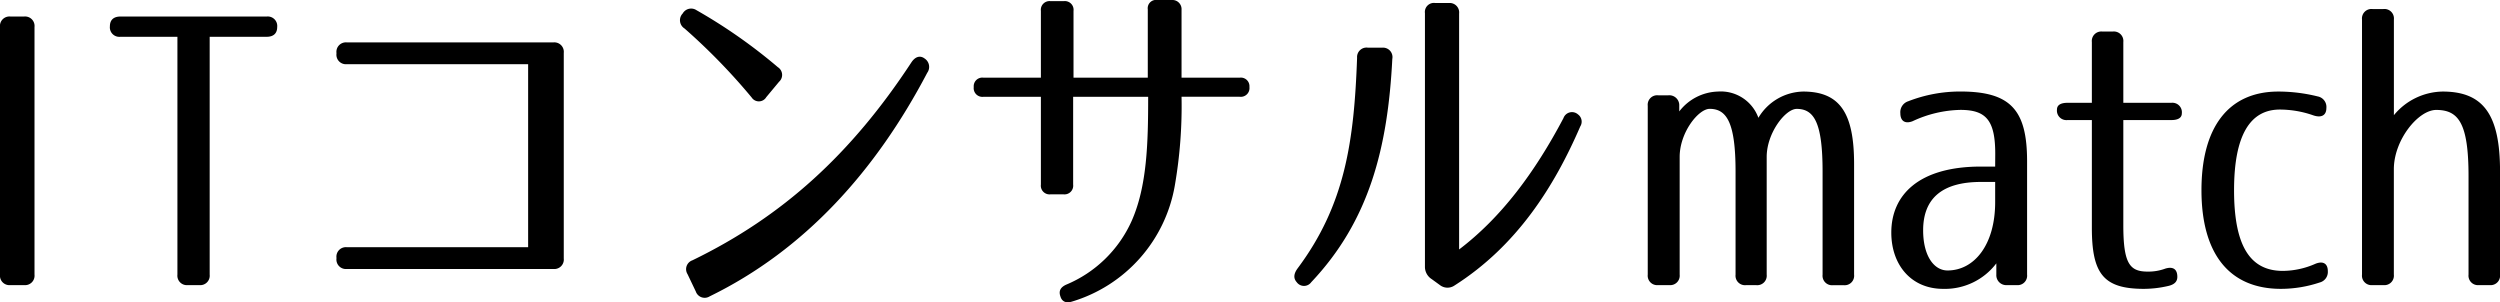
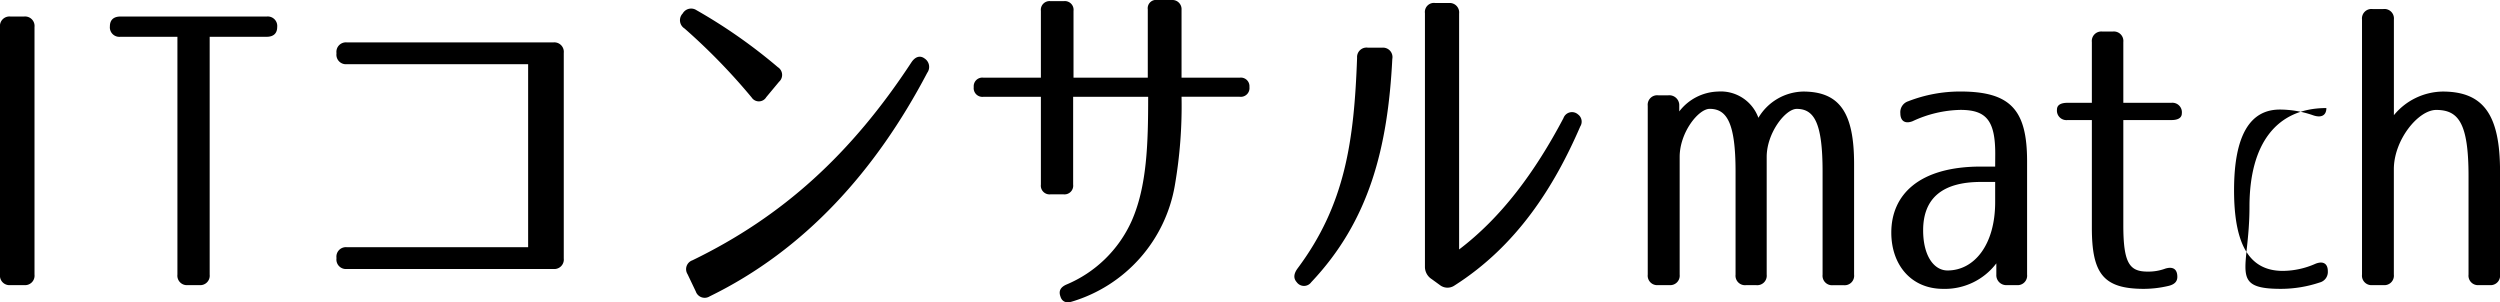
<svg xmlns="http://www.w3.org/2000/svg" width="239.94" height="29.015" viewBox="0 0 239.94 29.015">
-   <path d="M6.336-26.028H5.04A.911.911,0,0,0,4.032-25.02V-1.26A.911.911,0,0,0,5.04-.252h1.3A.911.911,0,0,0,7.344-1.26V-25.02A.911.911,0,0,0,6.336-26.028Zm9.252,1.944H21.06V-1.26A.911.911,0,0,0,22.068-.252h1.08A.911.911,0,0,0,24.156-1.26V-24.084h5.472c.648,0,1.008-.324,1.008-.936a.911.911,0,0,0-1.008-1.008H15.588c-.648,0-1.008.324-1.008.936A.911.911,0,0,0,15.588-24.084Zm41.544.54h-19.8a.911.911,0,0,0-1.008,1.008v.072a.911.911,0,0,0,1.008,1.008H54.72V-3.888H37.332A.911.911,0,0,0,36.324-2.88v.072A.911.911,0,0,0,37.332-1.8h19.8A.911.911,0,0,0,58.14-2.808V-22.536A.911.911,0,0,0,57.132-23.544Zm12.42-2.772-.036.036a.936.936,0,0,0,.216,1.4,58.737,58.737,0,0,1,6.444,6.624.825.825,0,0,0,1.4-.036L78.8-19.764a.88.88,0,0,0-.108-1.4,51.008,51.008,0,0,0-7.812-5.472A.93.93,0,0,0,69.552-26.316ZM70.02-1.3,70.812.36a.9.9,0,0,0,1.332.468c9.144-4.464,15.948-12.06,20.88-21.456A.963.963,0,0,0,92.772-22c-.432-.324-.9-.18-1.26.36-5.76,8.784-12.348,14.8-21.024,19.008A.9.9,0,0,0,70.02-1.3ZM123.012-20.16h-5.58v-6.516a.88.88,0,0,0-.972-.936h-1.332a.8.8,0,0,0-.936.9v6.552h-7.128v-6.408a.837.837,0,0,0-.936-.936h-1.26a.837.837,0,0,0-.936.936v6.408H98.424a.827.827,0,0,0-.936.9.837.837,0,0,0,.936.936h5.508V-9.9a.837.837,0,0,0,.936.936h1.224a.837.837,0,0,0,.936-.936v-8.424h7.2c0,4.464-.108,8.568-1.584,11.916a11.9,11.9,0,0,1-6.3,6.12c-.54.252-.72.612-.54,1.116.144.5.54.684,1.116.5a14.142,14.142,0,0,0,9.864-11.124,44.688,44.688,0,0,0,.648-8.532h5.58a.837.837,0,0,0,.936-.936A.827.827,0,0,0,123.012-20.16Zm21.06,16.488V-26.316a.911.911,0,0,0-1.008-1.008H141.8a.87.87,0,0,0-1.008.972V-2.016a1.391,1.391,0,0,0,.648,1.188l.792.576a1.188,1.188,0,0,0,1.4.036C149.58-4,153.18-9.648,155.7-15.48a.858.858,0,0,0-.216-1.152.869.869,0,0,0-1.4.36C151.308-11.016,148.1-6.732,144.072-3.672Zm-7.38-19.368h-1.368a.911.911,0,0,0-1.044.972c-.288,7.92-1.116,14.076-5.724,20.232-.36.5-.4.936-.072,1.3a.858.858,0,0,0,1.4,0c5.58-5.9,7.344-12.924,7.776-21.42A.909.909,0,0,0,136.692-23.04Zm26.5,22.788h1.044A.911.911,0,0,0,165.24-1.26v-11.3c0-2.34,1.8-4.608,2.88-4.608,1.656,0,2.484,1.368,2.484,6.012v9.9a.911.911,0,0,0,1.008,1.008h.972a.911.911,0,0,0,1.008-1.008v-11.3c0-2.3,1.8-4.608,2.88-4.608,1.692,0,2.484,1.368,2.484,6.012v9.9a.911.911,0,0,0,1.008,1.008h1.008A.911.911,0,0,0,181.98-1.26V-11.88c0-4.9-1.368-6.948-4.9-6.948a5.115,5.115,0,0,0-4.284,2.52,3.836,3.836,0,0,0-3.888-2.52A4.853,4.853,0,0,0,165.2-16.92v-.54a.955.955,0,0,0-1.044-1.008h-.972a.911.911,0,0,0-1.008,1.008v16.2A.911.911,0,0,0,163.188-.252Zm32.328-11.376h-1.368c-5.976,0-8.6,2.736-8.6,6.336,0,3.1,1.908,5.4,4.968,5.4a6.185,6.185,0,0,0,5.112-2.448v1.08a.955.955,0,0,0,1.044,1.008h.9a.911.911,0,0,0,1.008-1.008V-12.132c0-4.9-1.548-6.7-6.408-6.7a13.729,13.729,0,0,0-5,.936,1.1,1.1,0,0,0-.756,1.152c0,.756.468,1.044,1.188.756a11.311,11.311,0,0,1,4.572-1.08c2.448,0,3.348.972,3.348,4.212Zm0,1.476v1.944c0,4.1-2.016,6.552-4.572,6.552-1.3,0-2.34-1.4-2.34-3.852,0-3.132,1.908-4.644,5.544-4.644ZM204.8-23.58v5.832h-2.34c-.648,0-1.008.216-1.008.648a.911.911,0,0,0,1.008,1.008h2.34V-5.76c0,4.428,1.116,5.868,5,5.868a10.467,10.467,0,0,0,2.376-.288c.576-.144.828-.432.828-.864,0-.756-.432-1.008-1.152-.792a4.65,4.65,0,0,1-1.692.288c-1.728,0-2.34-.756-2.34-4.464v-10.08h4.608c.648,0,1.008-.216,1.008-.648a.911.911,0,0,0-1.008-1.008h-4.608V-23.58a.911.911,0,0,0-1.008-1.008h-1.008A.911.911,0,0,0,204.8-23.58ZM222.84-17.1a9.765,9.765,0,0,1,3.168.54c.792.288,1.3.036,1.3-.684a1.029,1.029,0,0,0-.828-1.116,15.749,15.749,0,0,0-3.78-.468c-4.788,0-7.38,3.42-7.38,9.468S217.944.108,222.948.108A11.774,11.774,0,0,0,226.656-.5a1.044,1.044,0,0,0,.792-1.08c0-.756-.468-1.008-1.188-.72a7.824,7.824,0,0,1-3.132.684c-3.06,0-4.68-2.268-4.68-7.74C218.448-14.652,220-17.1,222.84-17.1ZM231.732-.252h1.044a.911.911,0,0,0,1.008-1.008V-11.376c0-2.808,2.34-5.688,4.068-5.688,2.16,0,3.1,1.3,3.1,6.372V-1.26a.911.911,0,0,0,1.008,1.008h1.008a.911.911,0,0,0,1.008-1.008v-9.9c0-5.436-1.584-7.668-5.508-7.668a6.178,6.178,0,0,0-4.68,2.268v-9.18a.911.911,0,0,0-1.008-1.008h-1.044a.911.911,0,0,0-1.008,1.008V-1.26A.911.911,0,0,0,231.732-.252Z" transform="translate(-4.032 27.615)" />
+   <path d="M6.336-26.028H5.04A.911.911,0,0,0,4.032-25.02V-1.26A.911.911,0,0,0,5.04-.252h1.3A.911.911,0,0,0,7.344-1.26V-25.02A.911.911,0,0,0,6.336-26.028Zm9.252,1.944H21.06V-1.26A.911.911,0,0,0,22.068-.252h1.08A.911.911,0,0,0,24.156-1.26V-24.084h5.472c.648,0,1.008-.324,1.008-.936a.911.911,0,0,0-1.008-1.008H15.588c-.648,0-1.008.324-1.008.936A.911.911,0,0,0,15.588-24.084Zm41.544.54h-19.8a.911.911,0,0,0-1.008,1.008v.072a.911.911,0,0,0,1.008,1.008H54.72V-3.888H37.332A.911.911,0,0,0,36.324-2.88v.072A.911.911,0,0,0,37.332-1.8h19.8A.911.911,0,0,0,58.14-2.808V-22.536A.911.911,0,0,0,57.132-23.544Zm12.42-2.772-.036.036a.936.936,0,0,0,.216,1.4,58.737,58.737,0,0,1,6.444,6.624.825.825,0,0,0,1.4-.036L78.8-19.764a.88.88,0,0,0-.108-1.4,51.008,51.008,0,0,0-7.812-5.472A.93.93,0,0,0,69.552-26.316ZM70.02-1.3,70.812.36a.9.9,0,0,0,1.332.468c9.144-4.464,15.948-12.06,20.88-21.456A.963.963,0,0,0,92.772-22c-.432-.324-.9-.18-1.26.36-5.76,8.784-12.348,14.8-21.024,19.008A.9.9,0,0,0,70.02-1.3ZM123.012-20.16h-5.58v-6.516a.88.88,0,0,0-.972-.936h-1.332a.8.8,0,0,0-.936.9v6.552h-7.128v-6.408a.837.837,0,0,0-.936-.936h-1.26a.837.837,0,0,0-.936.936v6.408H98.424a.827.827,0,0,0-.936.9.837.837,0,0,0,.936.936h5.508V-9.9a.837.837,0,0,0,.936.936h1.224a.837.837,0,0,0,.936-.936v-8.424h7.2c0,4.464-.108,8.568-1.584,11.916a11.9,11.9,0,0,1-6.3,6.12c-.54.252-.72.612-.54,1.116.144.5.54.684,1.116.5a14.142,14.142,0,0,0,9.864-11.124,44.688,44.688,0,0,0,.648-8.532h5.58a.837.837,0,0,0,.936-.936A.827.827,0,0,0,123.012-20.16Zm21.06,16.488V-26.316a.911.911,0,0,0-1.008-1.008H141.8a.87.87,0,0,0-1.008.972V-2.016a1.391,1.391,0,0,0,.648,1.188l.792.576a1.188,1.188,0,0,0,1.4.036C149.58-4,153.18-9.648,155.7-15.48a.858.858,0,0,0-.216-1.152.869.869,0,0,0-1.4.36C151.308-11.016,148.1-6.732,144.072-3.672Zm-7.38-19.368h-1.368a.911.911,0,0,0-1.044.972c-.288,7.92-1.116,14.076-5.724,20.232-.36.5-.4.936-.072,1.3a.858.858,0,0,0,1.4,0c5.58-5.9,7.344-12.924,7.776-21.42A.909.909,0,0,0,136.692-23.04Zm26.5,22.788h1.044A.911.911,0,0,0,165.24-1.26v-11.3c0-2.34,1.8-4.608,2.88-4.608,1.656,0,2.484,1.368,2.484,6.012v9.9a.911.911,0,0,0,1.008,1.008h.972a.911.911,0,0,0,1.008-1.008v-11.3c0-2.3,1.8-4.608,2.88-4.608,1.692,0,2.484,1.368,2.484,6.012v9.9a.911.911,0,0,0,1.008,1.008h1.008A.911.911,0,0,0,181.98-1.26V-11.88c0-4.9-1.368-6.948-4.9-6.948a5.115,5.115,0,0,0-4.284,2.52,3.836,3.836,0,0,0-3.888-2.52A4.853,4.853,0,0,0,165.2-16.92v-.54a.955.955,0,0,0-1.044-1.008h-.972a.911.911,0,0,0-1.008,1.008v16.2A.911.911,0,0,0,163.188-.252Zm32.328-11.376h-1.368c-5.976,0-8.6,2.736-8.6,6.336,0,3.1,1.908,5.4,4.968,5.4a6.185,6.185,0,0,0,5.112-2.448v1.08a.955.955,0,0,0,1.044,1.008h.9a.911.911,0,0,0,1.008-1.008V-12.132c0-4.9-1.548-6.7-6.408-6.7a13.729,13.729,0,0,0-5,.936,1.1,1.1,0,0,0-.756,1.152c0,.756.468,1.044,1.188.756a11.311,11.311,0,0,1,4.572-1.08c2.448,0,3.348.972,3.348,4.212Zm0,1.476v1.944c0,4.1-2.016,6.552-4.572,6.552-1.3,0-2.34-1.4-2.34-3.852,0-3.132,1.908-4.644,5.544-4.644ZM204.8-23.58v5.832h-2.34c-.648,0-1.008.216-1.008.648a.911.911,0,0,0,1.008,1.008h2.34V-5.76c0,4.428,1.116,5.868,5,5.868a10.467,10.467,0,0,0,2.376-.288c.576-.144.828-.432.828-.864,0-.756-.432-1.008-1.152-.792a4.65,4.65,0,0,1-1.692.288c-1.728,0-2.34-.756-2.34-4.464v-10.08h4.608c.648,0,1.008-.216,1.008-.648a.911.911,0,0,0-1.008-1.008h-4.608V-23.58a.911.911,0,0,0-1.008-1.008h-1.008A.911.911,0,0,0,204.8-23.58ZM222.84-17.1a9.765,9.765,0,0,1,3.168.54c.792.288,1.3.036,1.3-.684c-4.788,0-7.38,3.42-7.38,9.468S217.944.108,222.948.108A11.774,11.774,0,0,0,226.656-.5a1.044,1.044,0,0,0,.792-1.08c0-.756-.468-1.008-1.188-.72a7.824,7.824,0,0,1-3.132.684c-3.06,0-4.68-2.268-4.68-7.74C218.448-14.652,220-17.1,222.84-17.1ZM231.732-.252h1.044a.911.911,0,0,0,1.008-1.008V-11.376c0-2.808,2.34-5.688,4.068-5.688,2.16,0,3.1,1.3,3.1,6.372V-1.26a.911.911,0,0,0,1.008,1.008h1.008a.911.911,0,0,0,1.008-1.008v-9.9c0-5.436-1.584-7.668-5.508-7.668a6.178,6.178,0,0,0-4.68,2.268v-9.18a.911.911,0,0,0-1.008-1.008h-1.044a.911.911,0,0,0-1.008,1.008V-1.26A.911.911,0,0,0,231.732-.252Z" transform="translate(-4.032 27.615)" />
</svg>